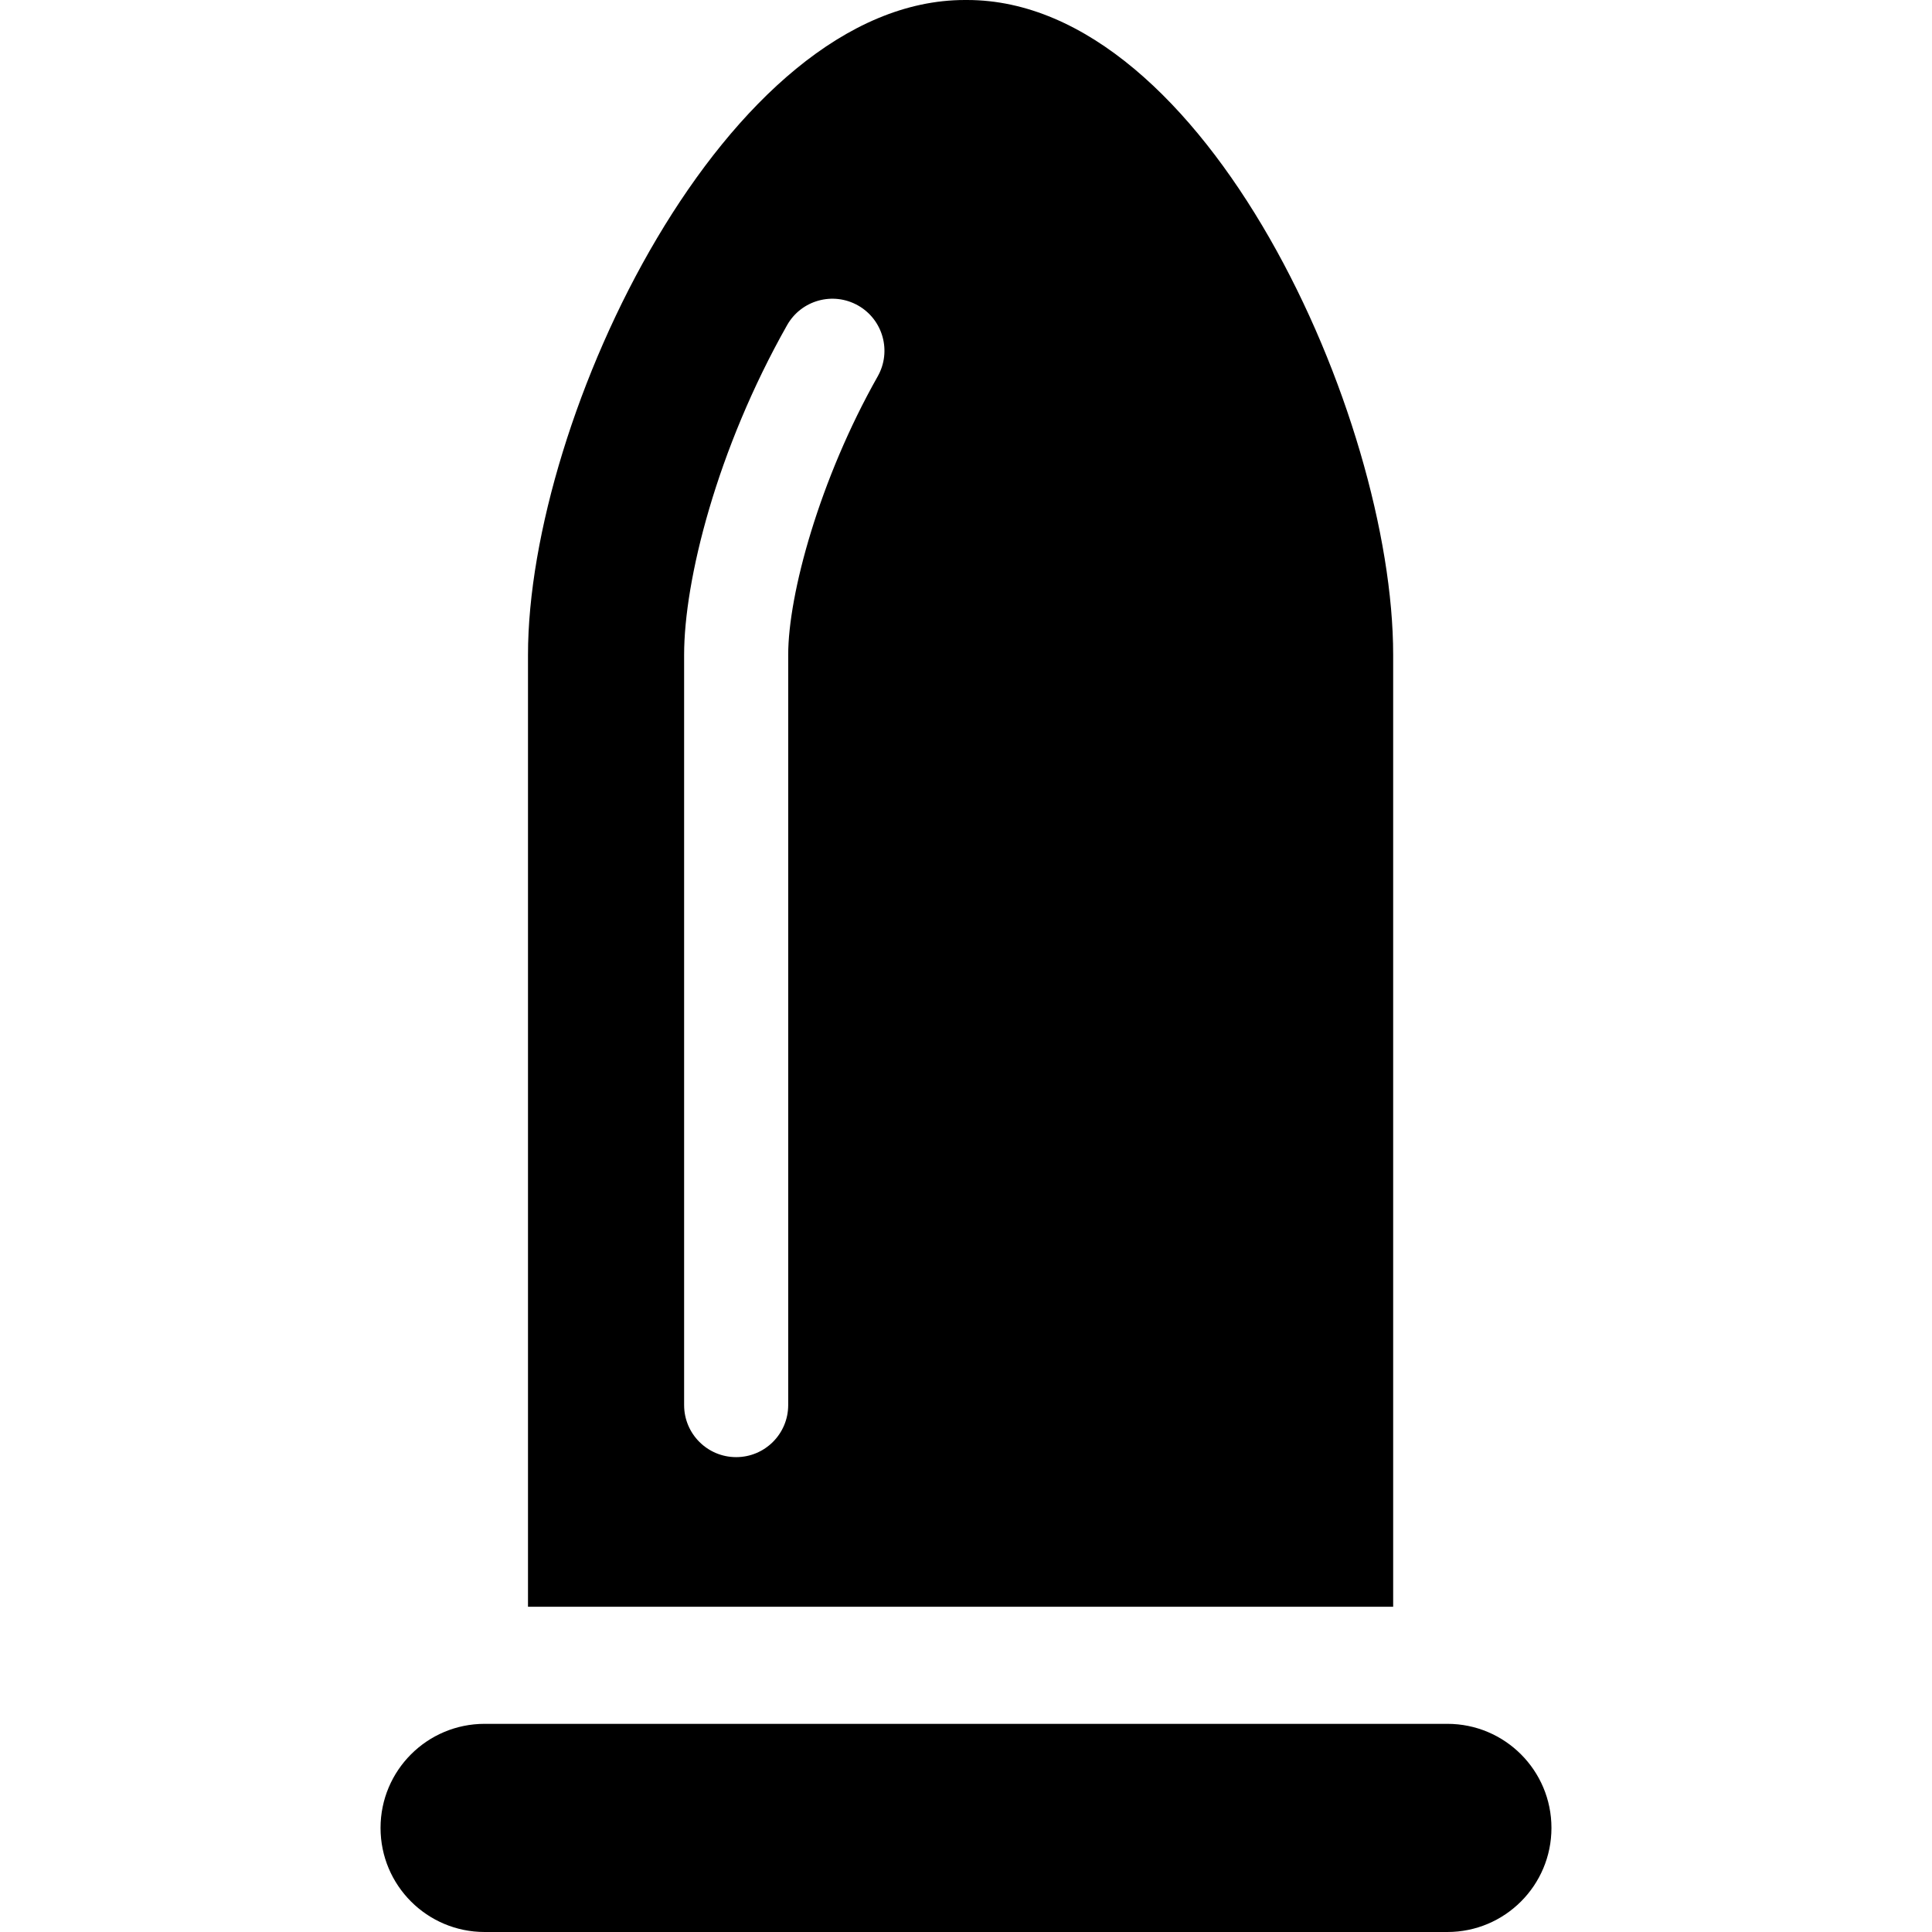
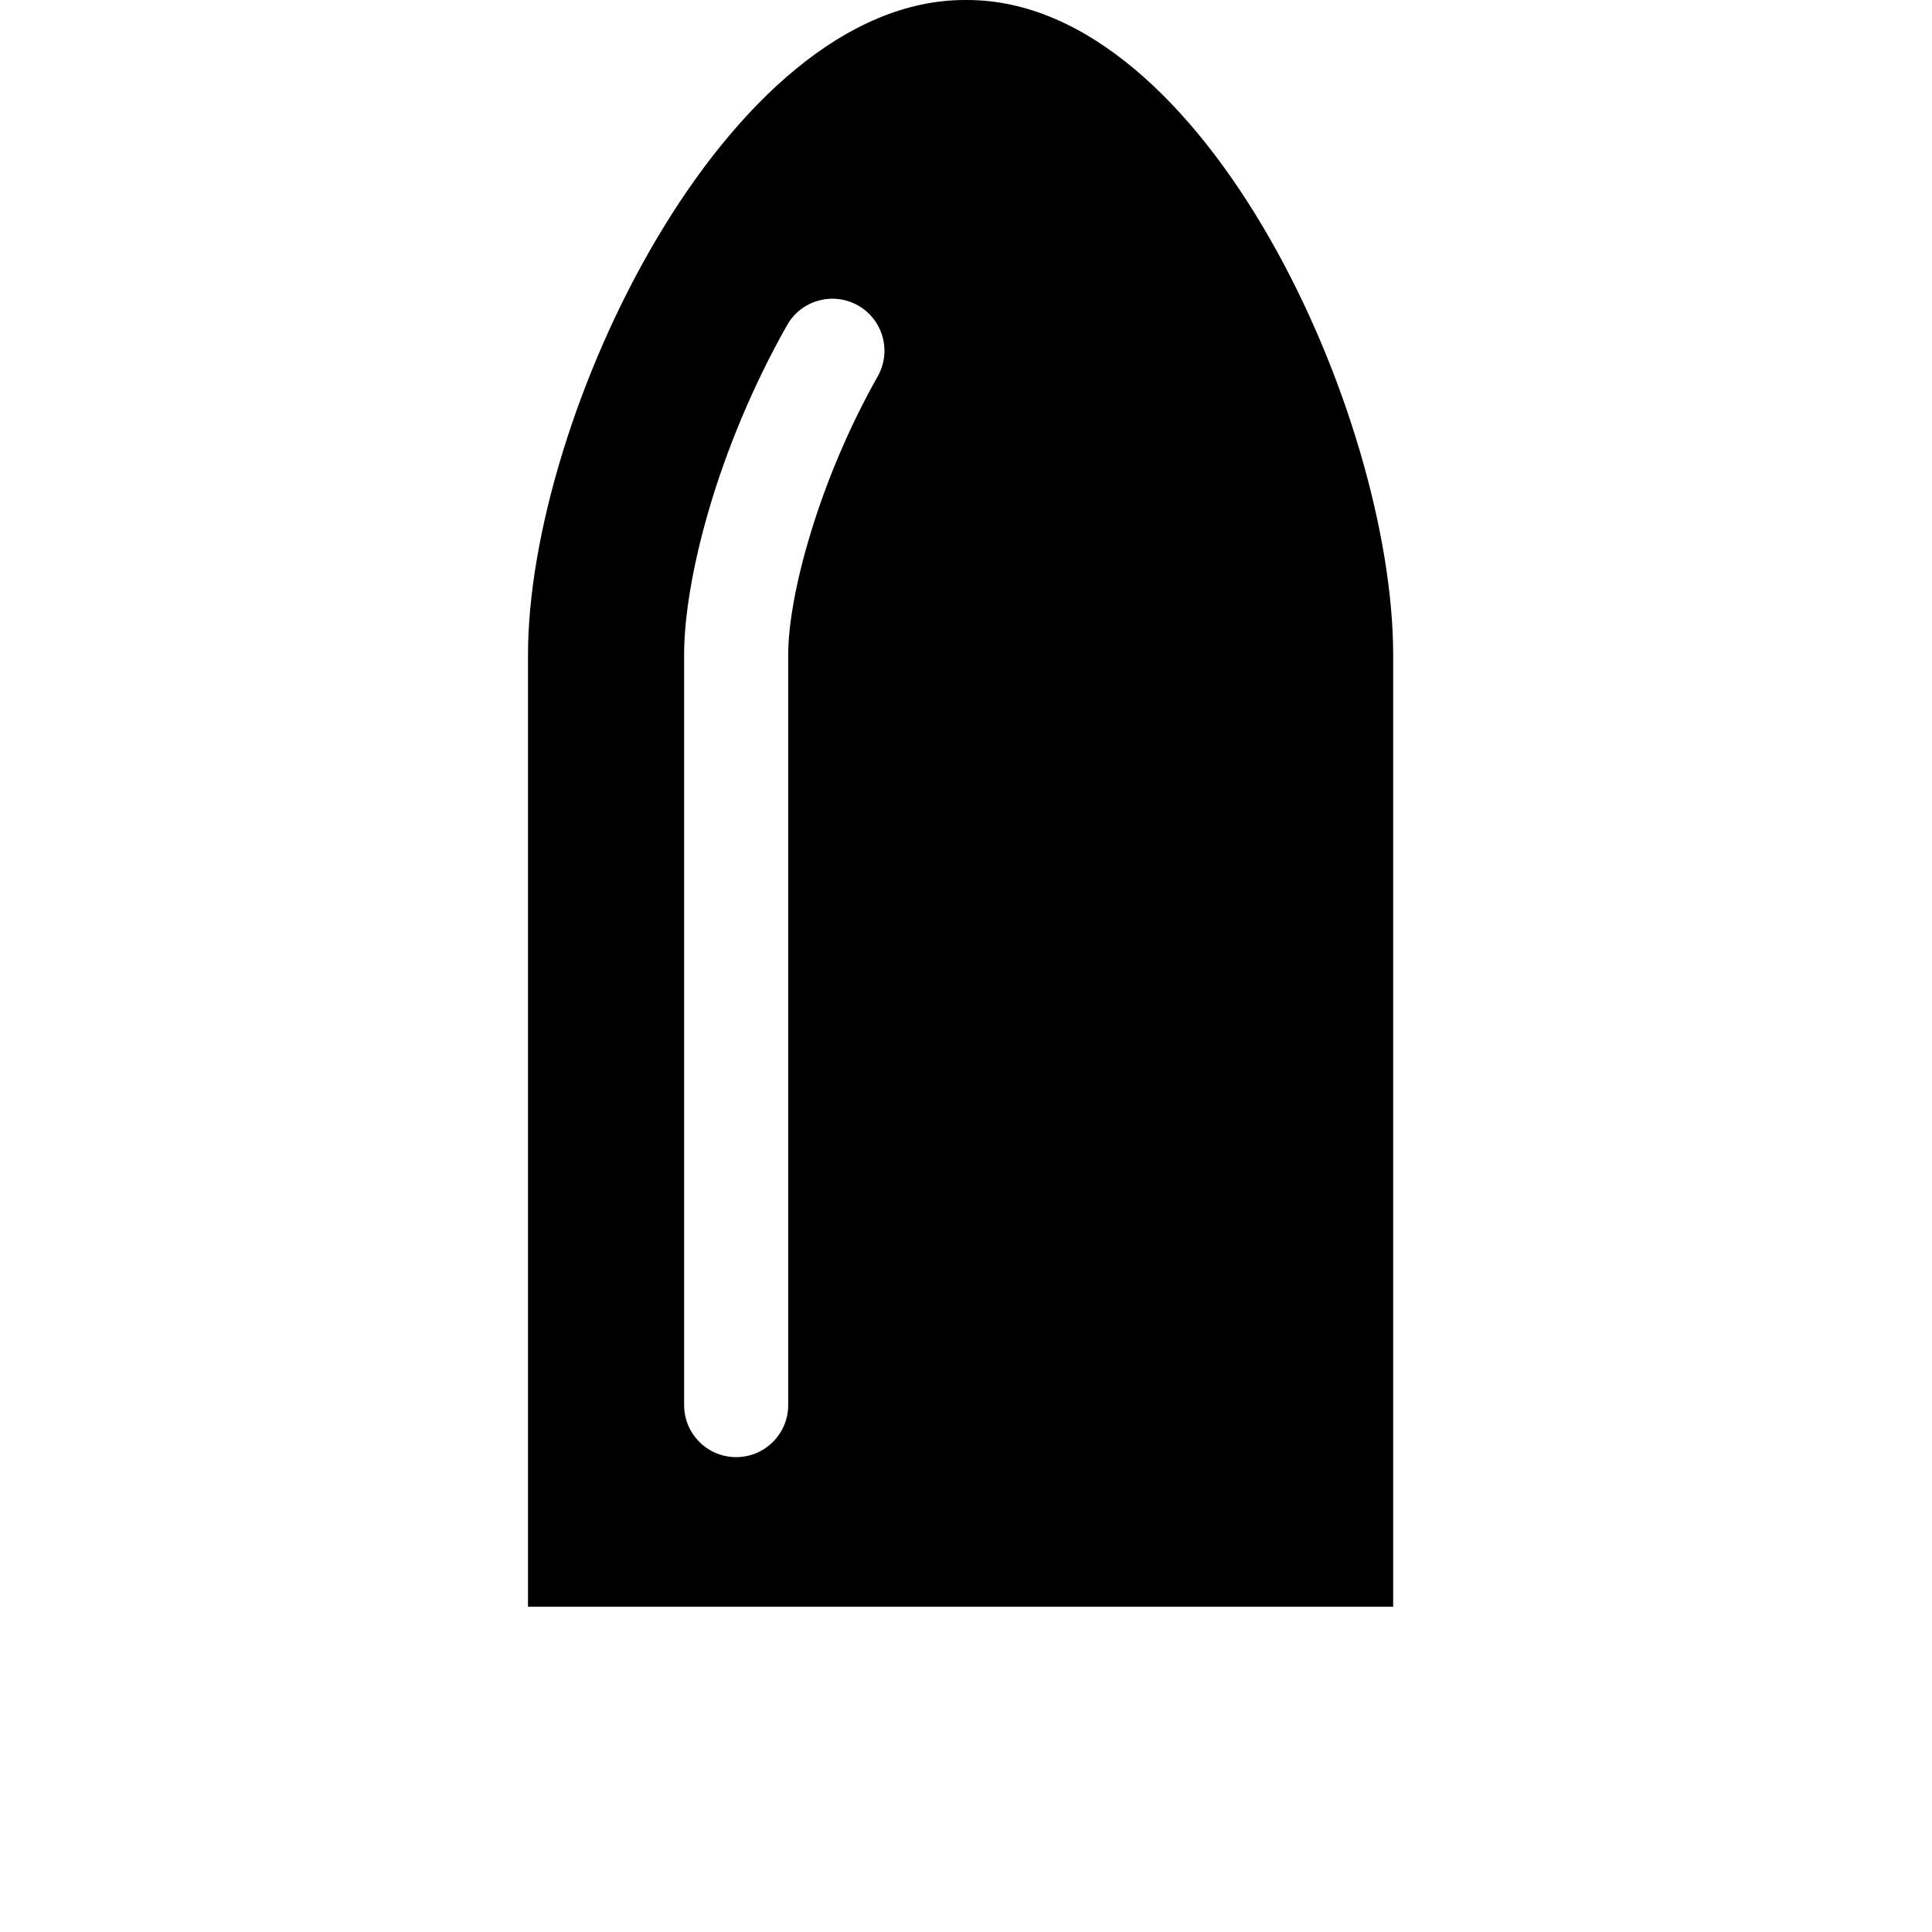
<svg xmlns="http://www.w3.org/2000/svg" version="1.1" id="Capa_1" x="0px" y="0px" viewBox="0 0 297 297" style="enable-background:new 0 0 297 297;" xml:space="preserve">
  <g>
    <path d="M214.167,100.667C214.167,64.032,185.302,0,148.667,0h-0.334c-36.635,0-67.166,64.032-67.166,100.667V247h133V100.667z    M134.926,57.86c-8.924,15.779-13.759,33.478-13.759,42.807V216c0,4.418-3.582,8-8,8s-8-3.582-8-8V100.667   c0-11.439,5.01-31.548,15.831-50.684c2.176-3.845,7.054-5.198,10.902-3.025C135.747,49.133,137.101,54.014,134.926,57.86z" />
-     <path d="M222.5,265h-148c-8.837,0-16,7.163-16,16s7.163,16,16,16h148c8.837,0,16-7.163,16-16S231.337,265,222.5,265z" />
  </g>
  <g>
</g>
  <g>
</g>
  <g>
</g>
  <g>
</g>
  <g>
</g>
  <g>
</g>
  <g>
</g>
  <g>
</g>
  <g>
</g>
  <g>
</g>
  <g>
</g>
  <g>
</g>
  <g>
</g>
  <g>
</g>
  <g>
</g>
</svg>